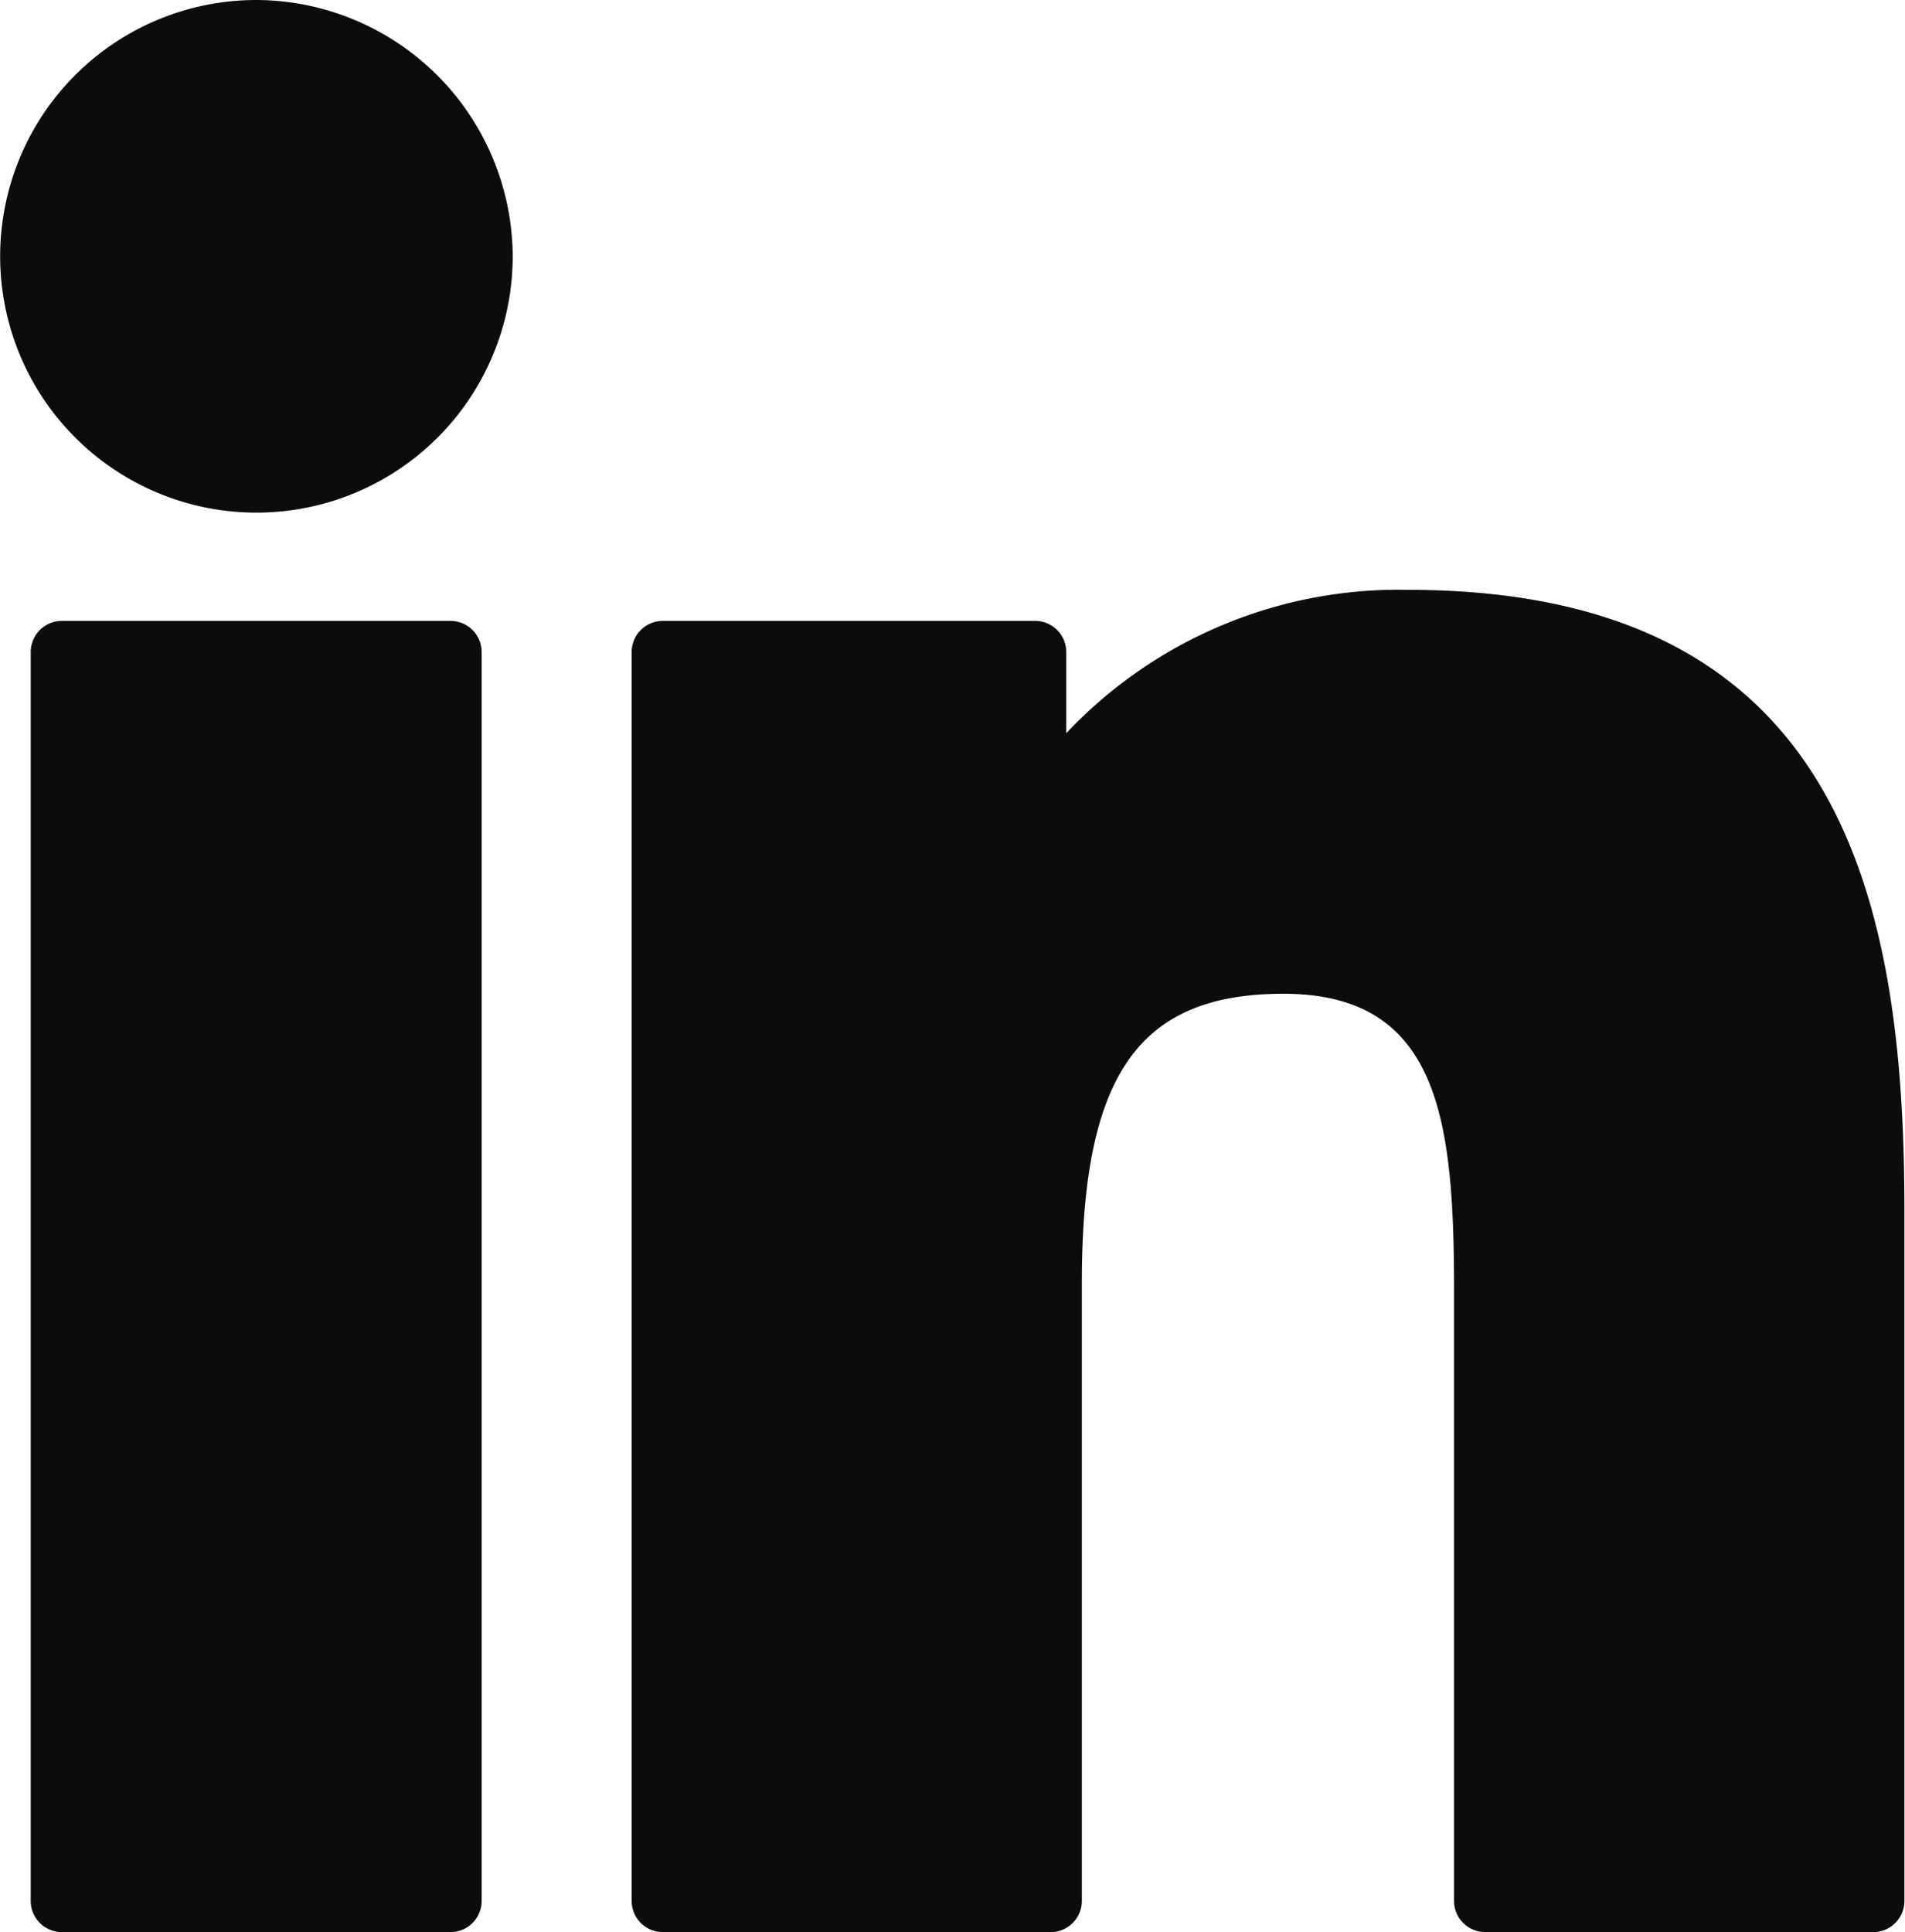
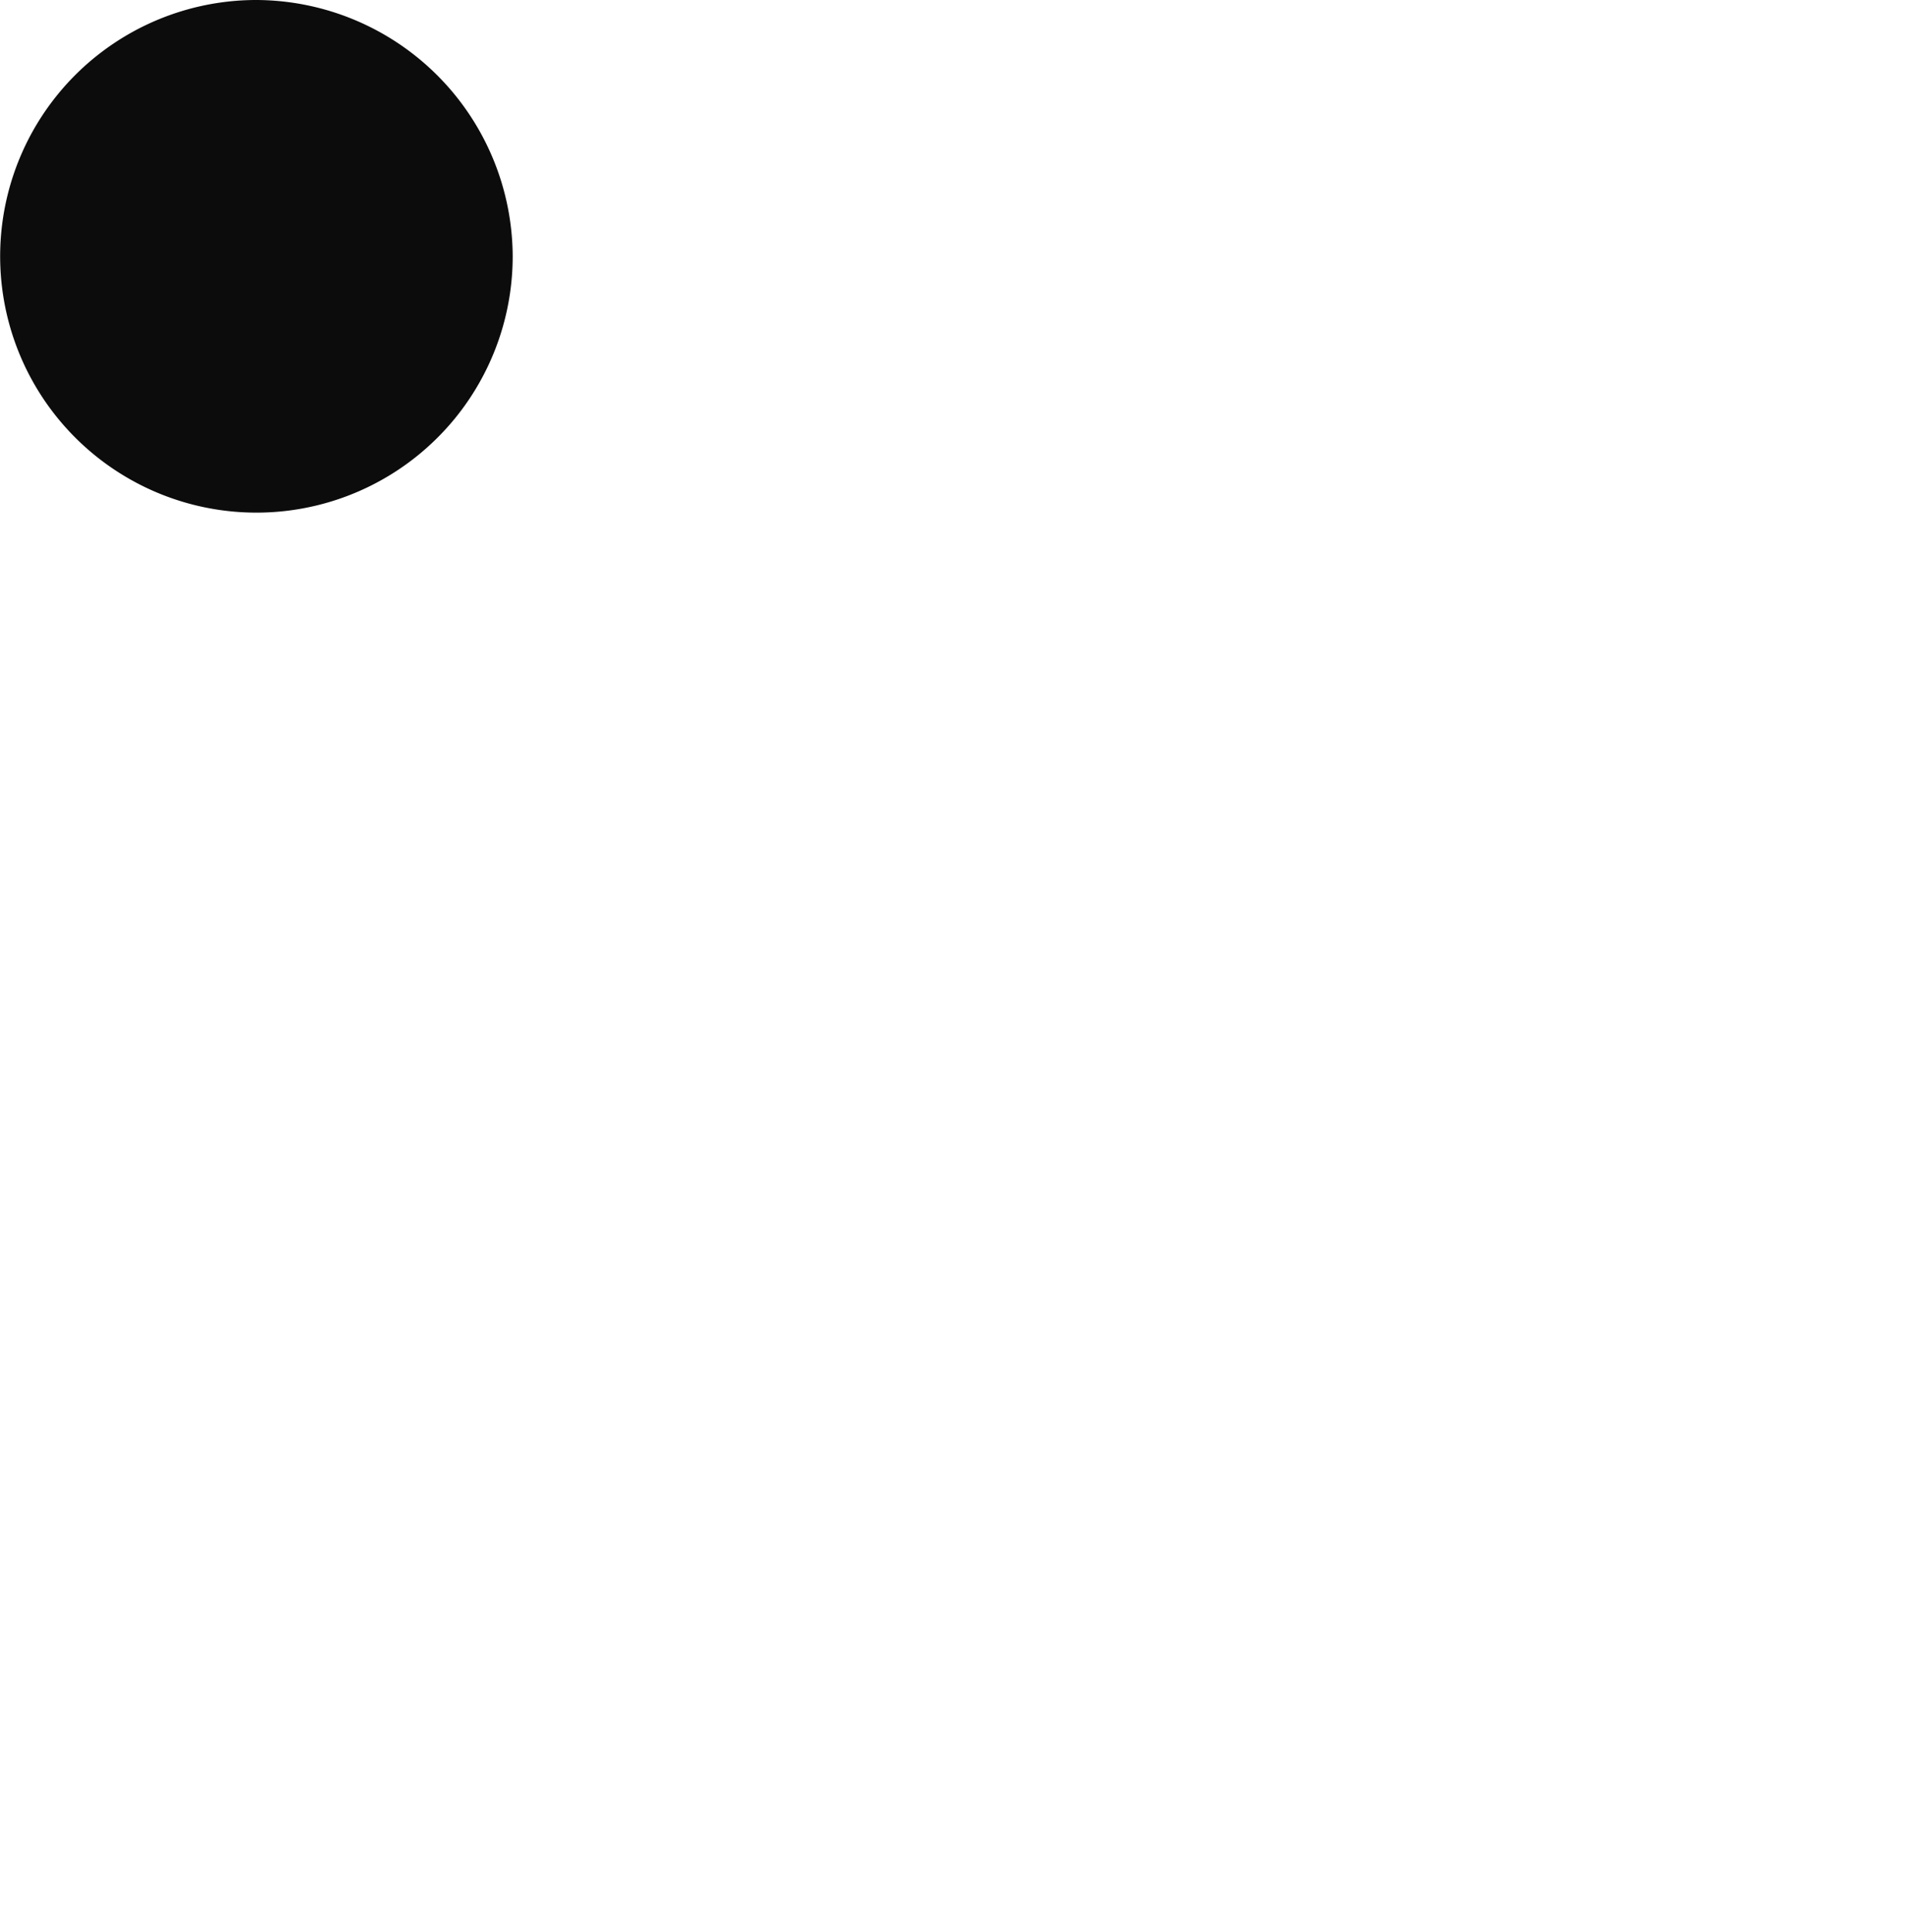
<svg xmlns="http://www.w3.org/2000/svg" width="12.585" height="12.762" viewBox="0 0 12.585 12.762">
  <g opacity="0.95">
-     <path d="M7.7,99.73H5.133a.206.206,0,0,0-.206.206v8.249a.206.206,0,0,0,.206.206H7.7a.206.206,0,0,0,.206-.206V99.936A.206.206,0,0,0,7.7,99.73Z" transform="translate(-4.724 -95.629)" />
    <path d="M1.694.341A1.693,1.693,0,1,0,3.387,2.033,1.7,1.7,0,0,0,1.694.341Z" transform="translate(0 -0.341)" />
-     <path d="M111.3,94.761a3.016,3.016,0,0,0-2.256.947v-.536a.206.206,0,0,0-.206-.206h-2.459a.206.206,0,0,0-.206.206v8.249a.206.206,0,0,0,.206.206h2.562a.206.206,0,0,0,.206-.206V99.34c0-1.375.374-1.911,1.332-1.911,1.044,0,1.127.859,1.127,1.982v4.01a.206.206,0,0,0,.206.206h2.563a.206.206,0,0,0,.206-.206V98.9C114.586,96.852,114.2,94.761,111.3,94.761Z" transform="translate(-102 -90.865)" />
  </g>
</svg>